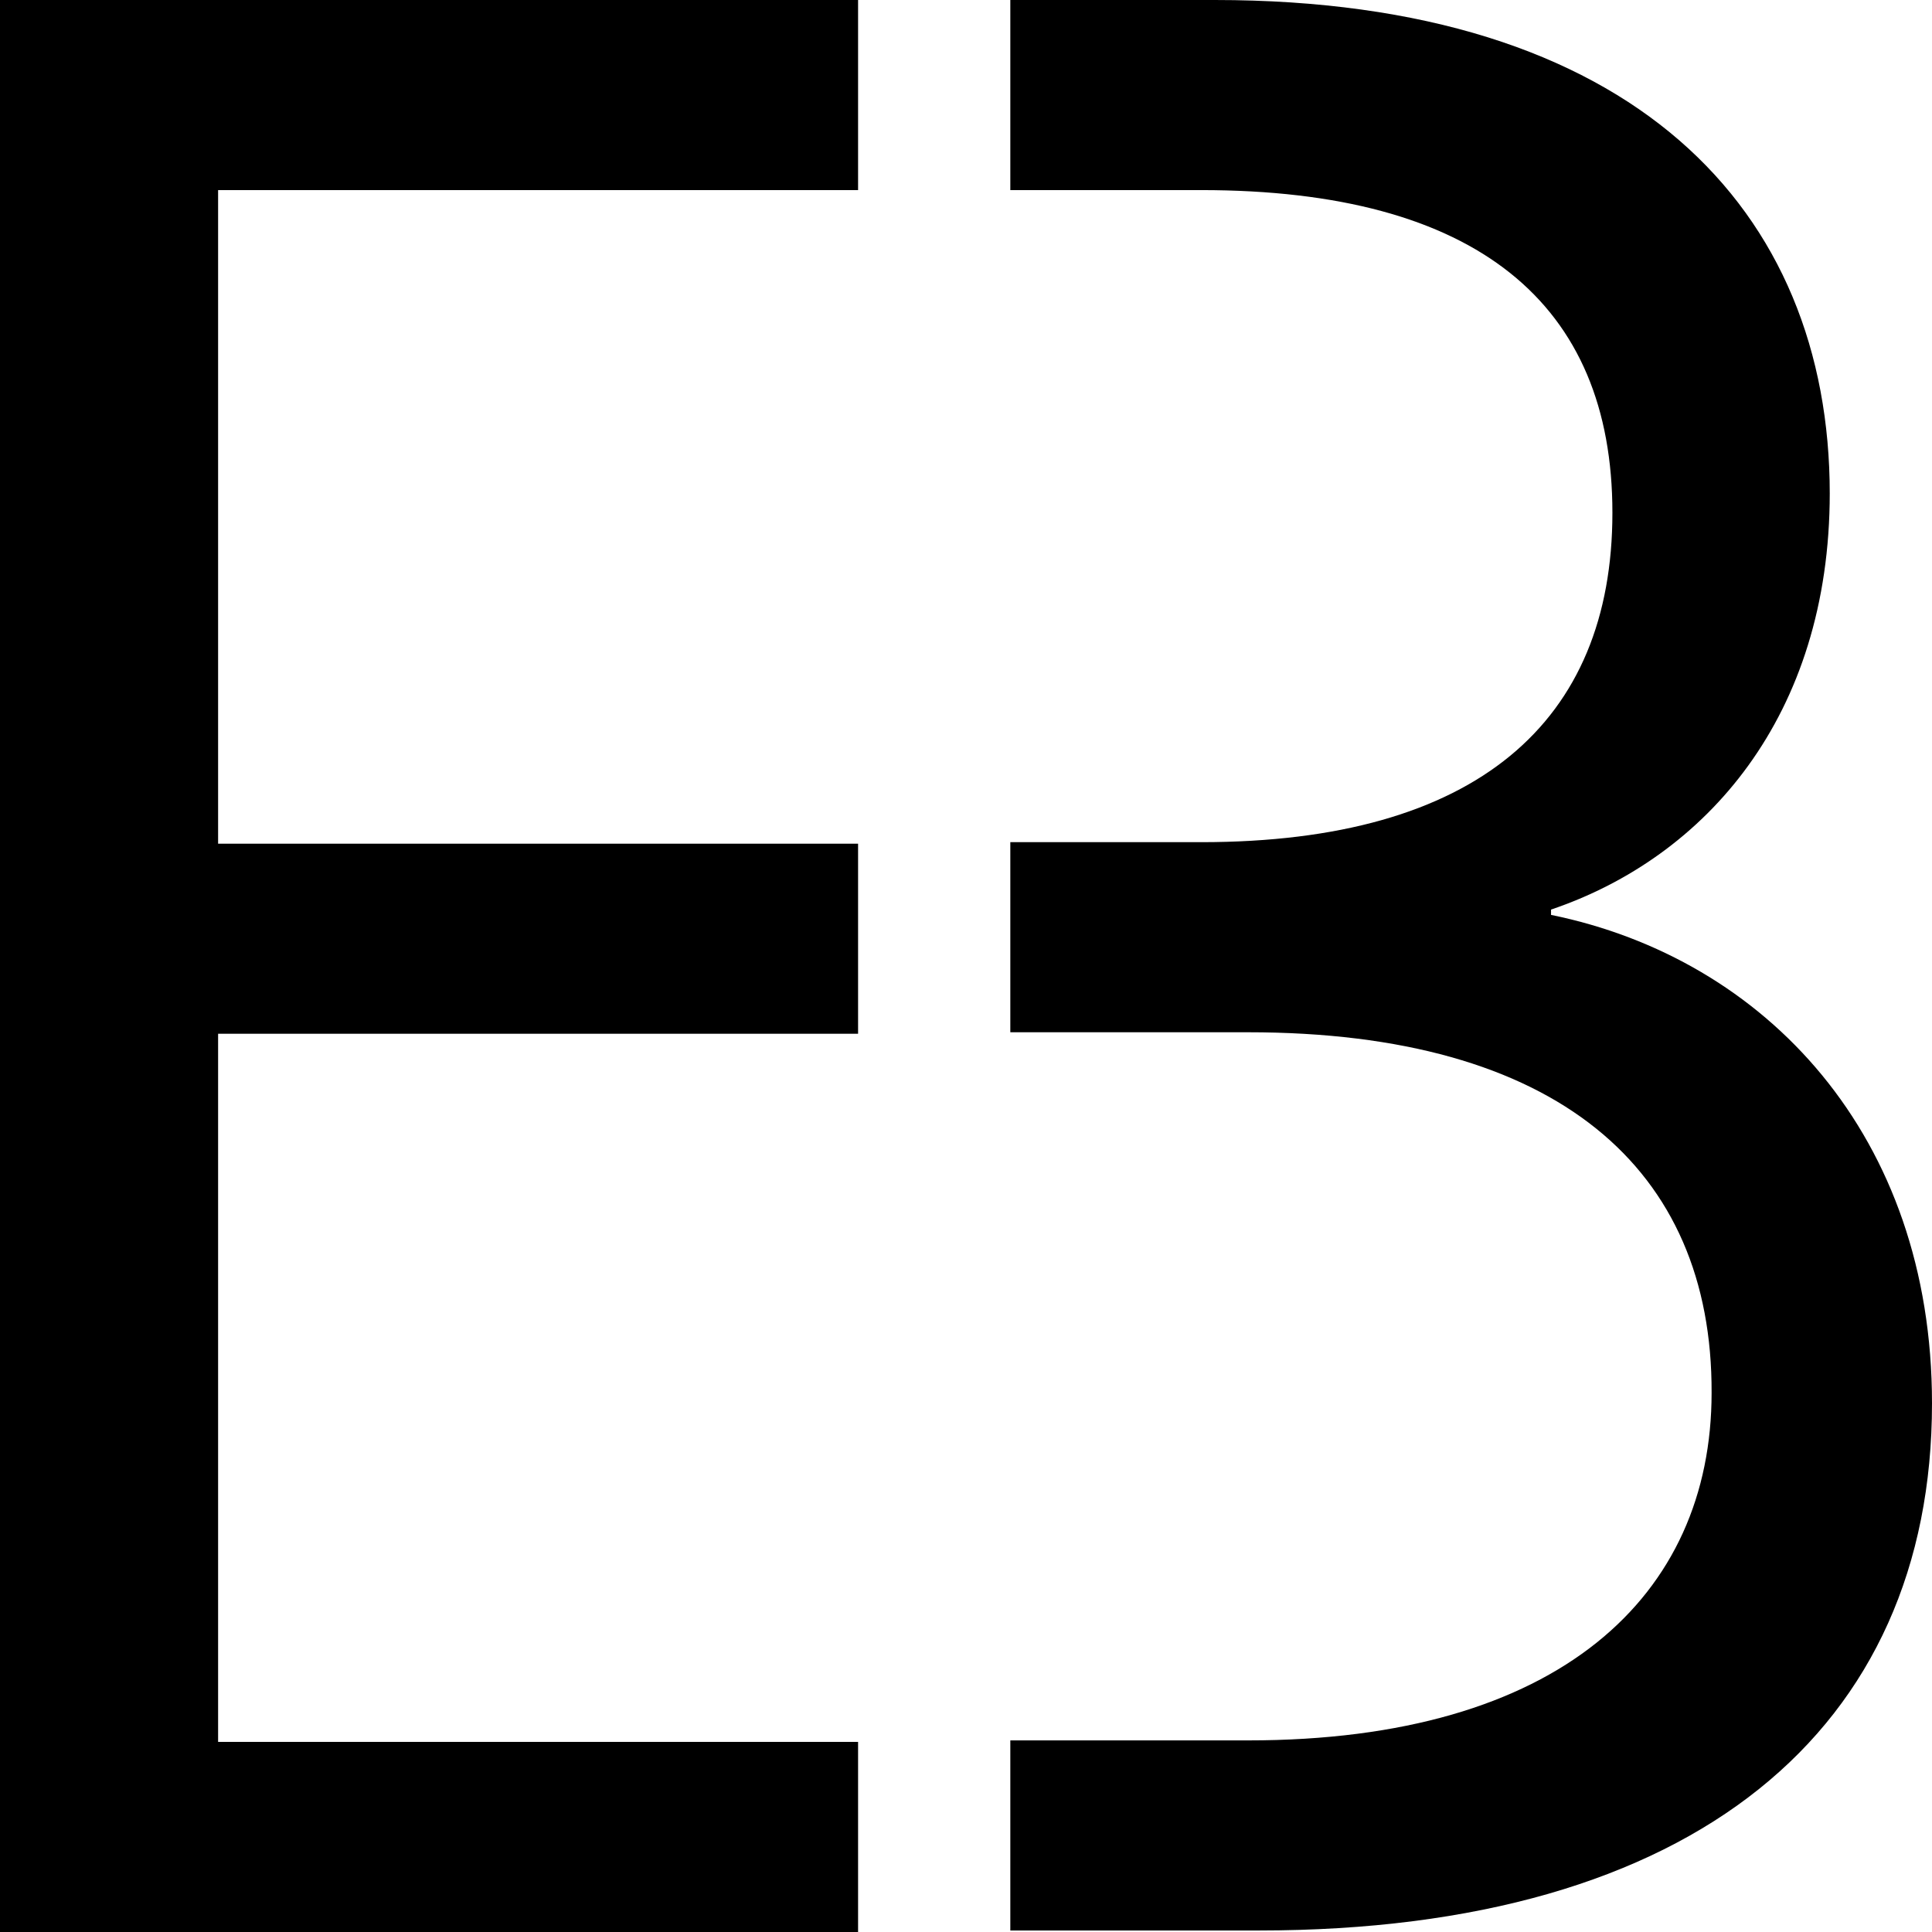
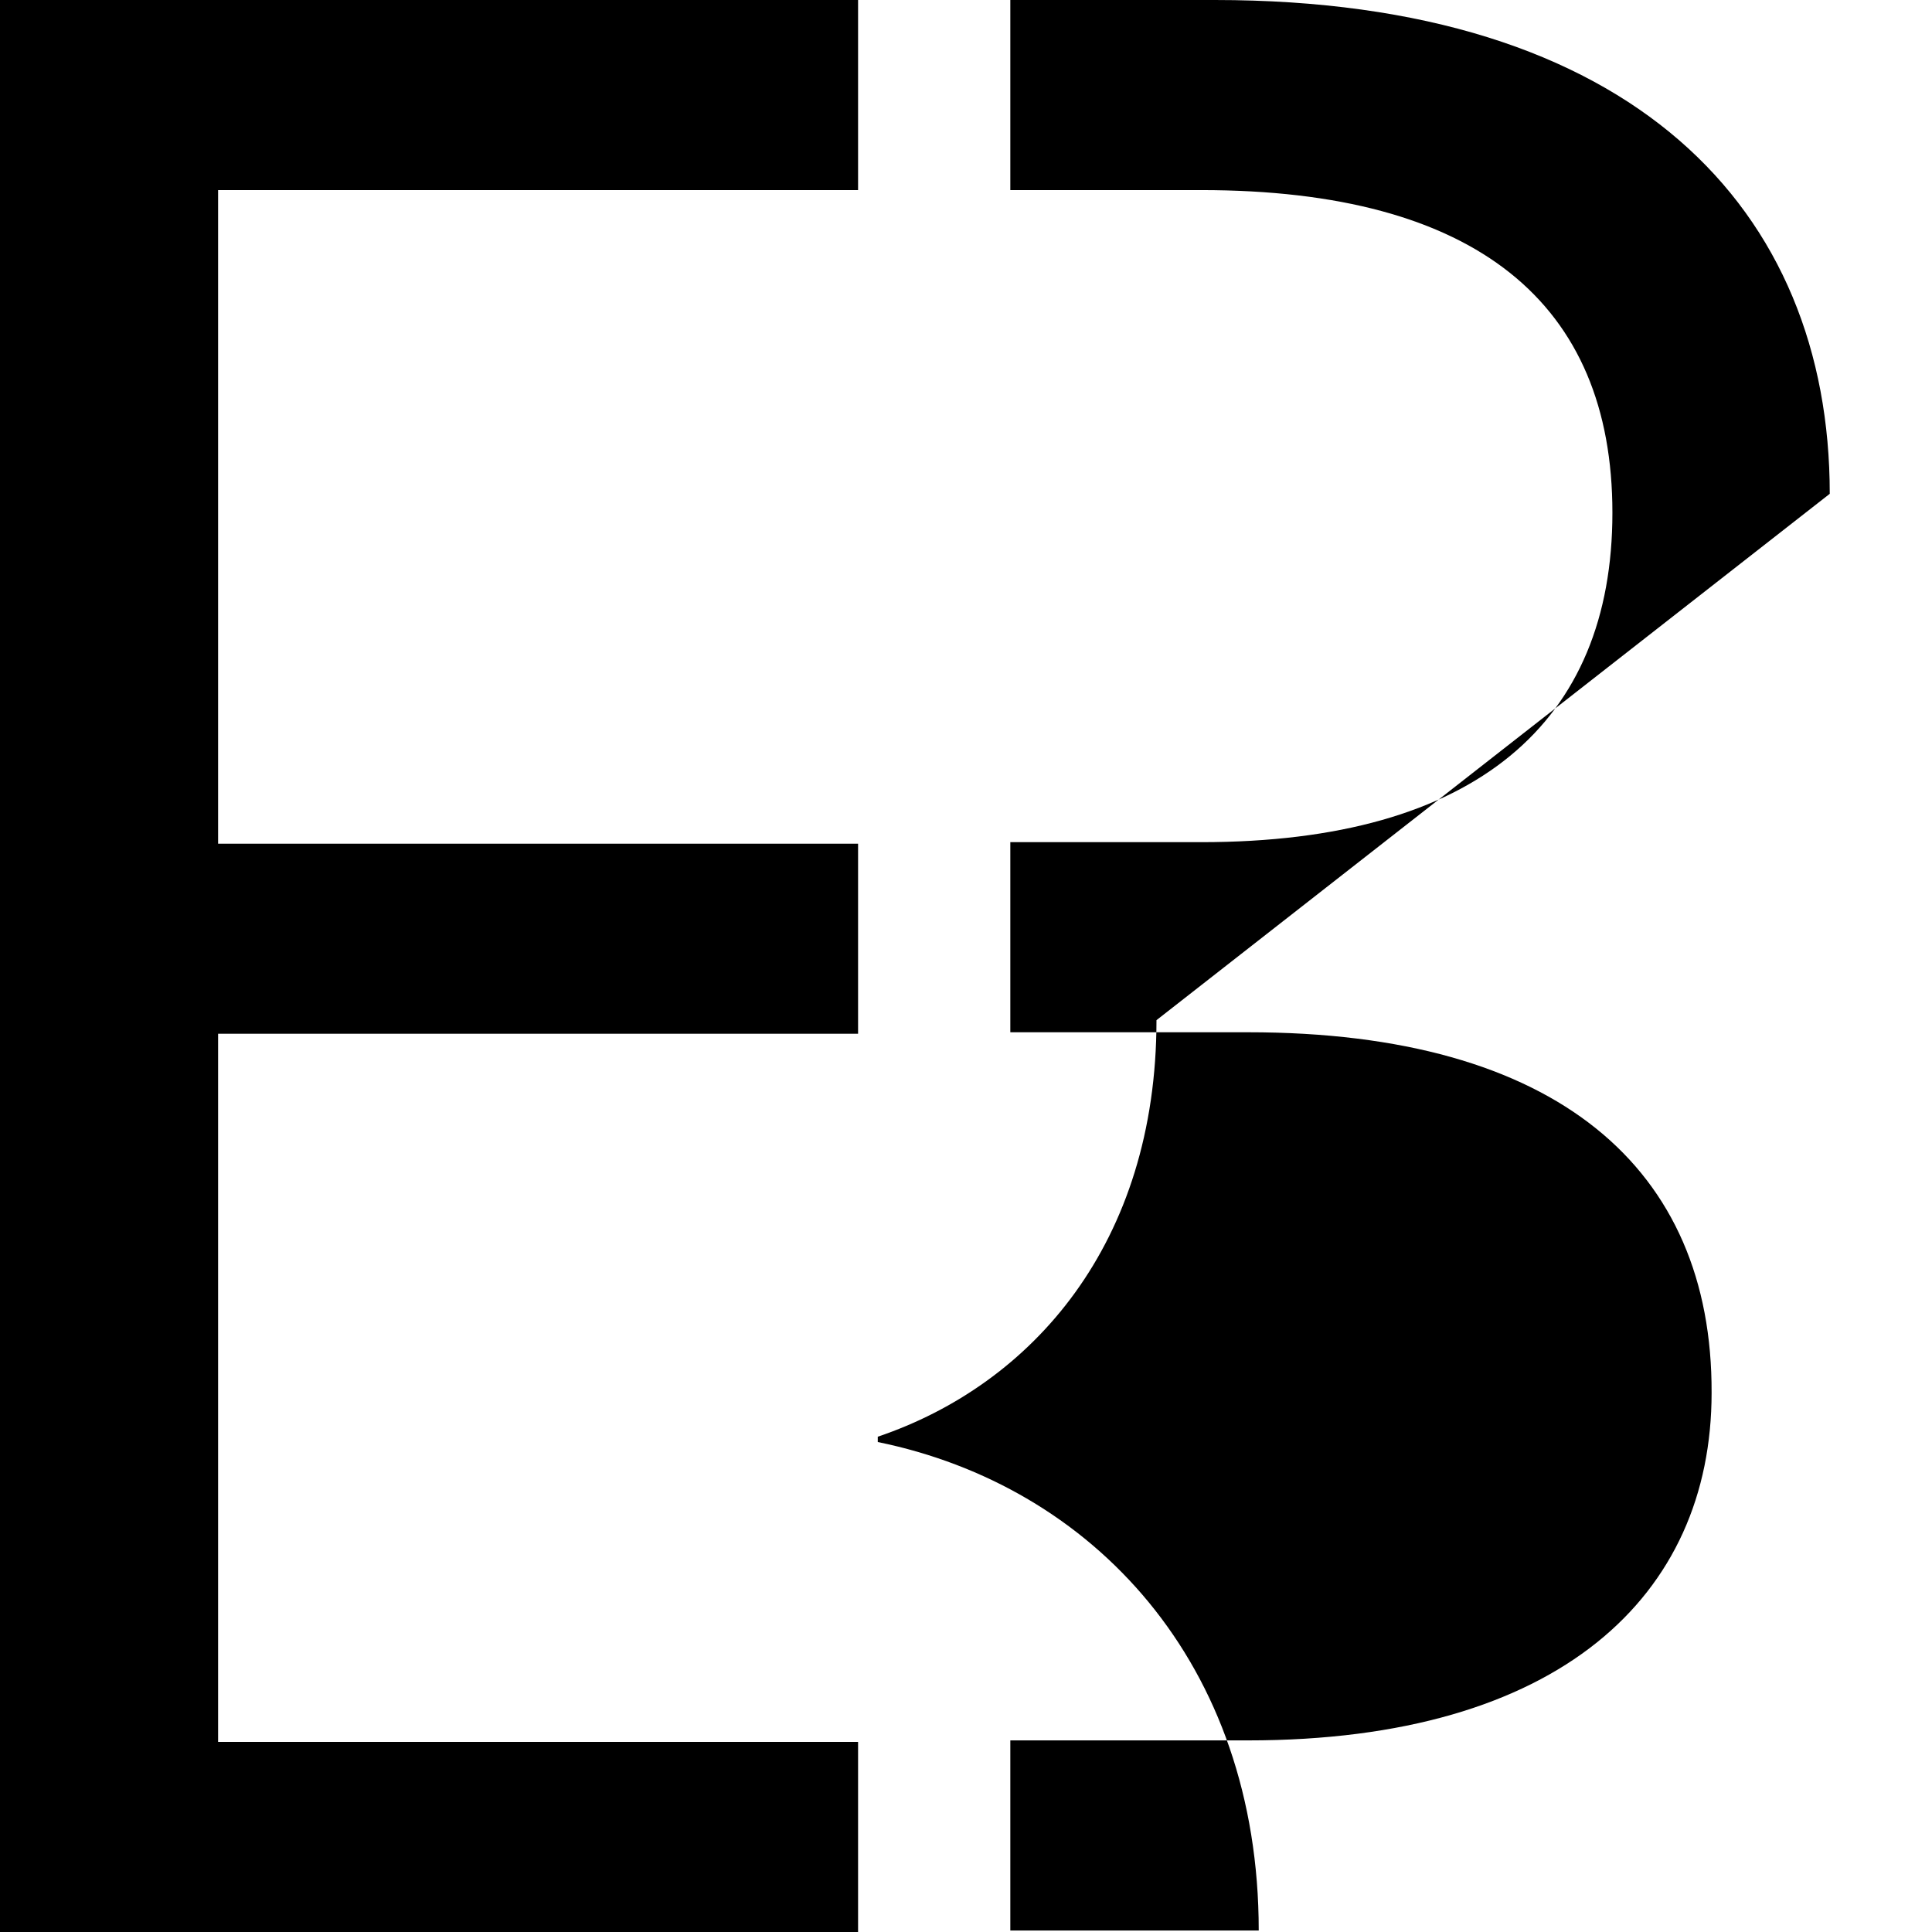
<svg xmlns="http://www.w3.org/2000/svg" fill="none" viewBox="0 0 64 64">
  <style>path{fill:black;}@media(prefers-color-scheme: dark){path{fill:white;}}</style>
-   <path d="M60.613 16.358C60.613 6.949 54.115 0 40.242 0h-6.774v6.297h6.322c9.132 0 13.623 3.763 13.623 10.688 0 6.924-4.491 10.913-13.623 10.913h-6.322v6.297h7.877c10.236 0 15.38 4.516 15.354 11.942 0 6.724-5.042 11.516-15.354 11.516h-7.877v6.297h8.229C56.147 63.95 64 57.276 64 46.488c0-8.856-5.494-14.726-12.62-16.181v-.176c5.119-1.731 9.233-6.398 9.233-13.799M0 0v64h28.425v-6.297h-21.2V34.245h21.2v-6.297h-21.2V6.298h21.2V0H0Z" />
+   <path d="M60.613 16.358C60.613 6.949 54.115 0 40.242 0h-6.774v6.297h6.322c9.132 0 13.623 3.763 13.623 10.688 0 6.924-4.491 10.913-13.623 10.913h-6.322v6.297h7.877c10.236 0 15.38 4.516 15.354 11.942 0 6.724-5.042 11.516-15.354 11.516h-7.877v6.297h8.229c0-8.856-5.494-14.726-12.62-16.181v-.176c5.119-1.731 9.233-6.398 9.233-13.799M0 0v64h28.425v-6.297h-21.2V34.245h21.2v-6.297h-21.2V6.298h21.2V0H0Z" />
</svg>